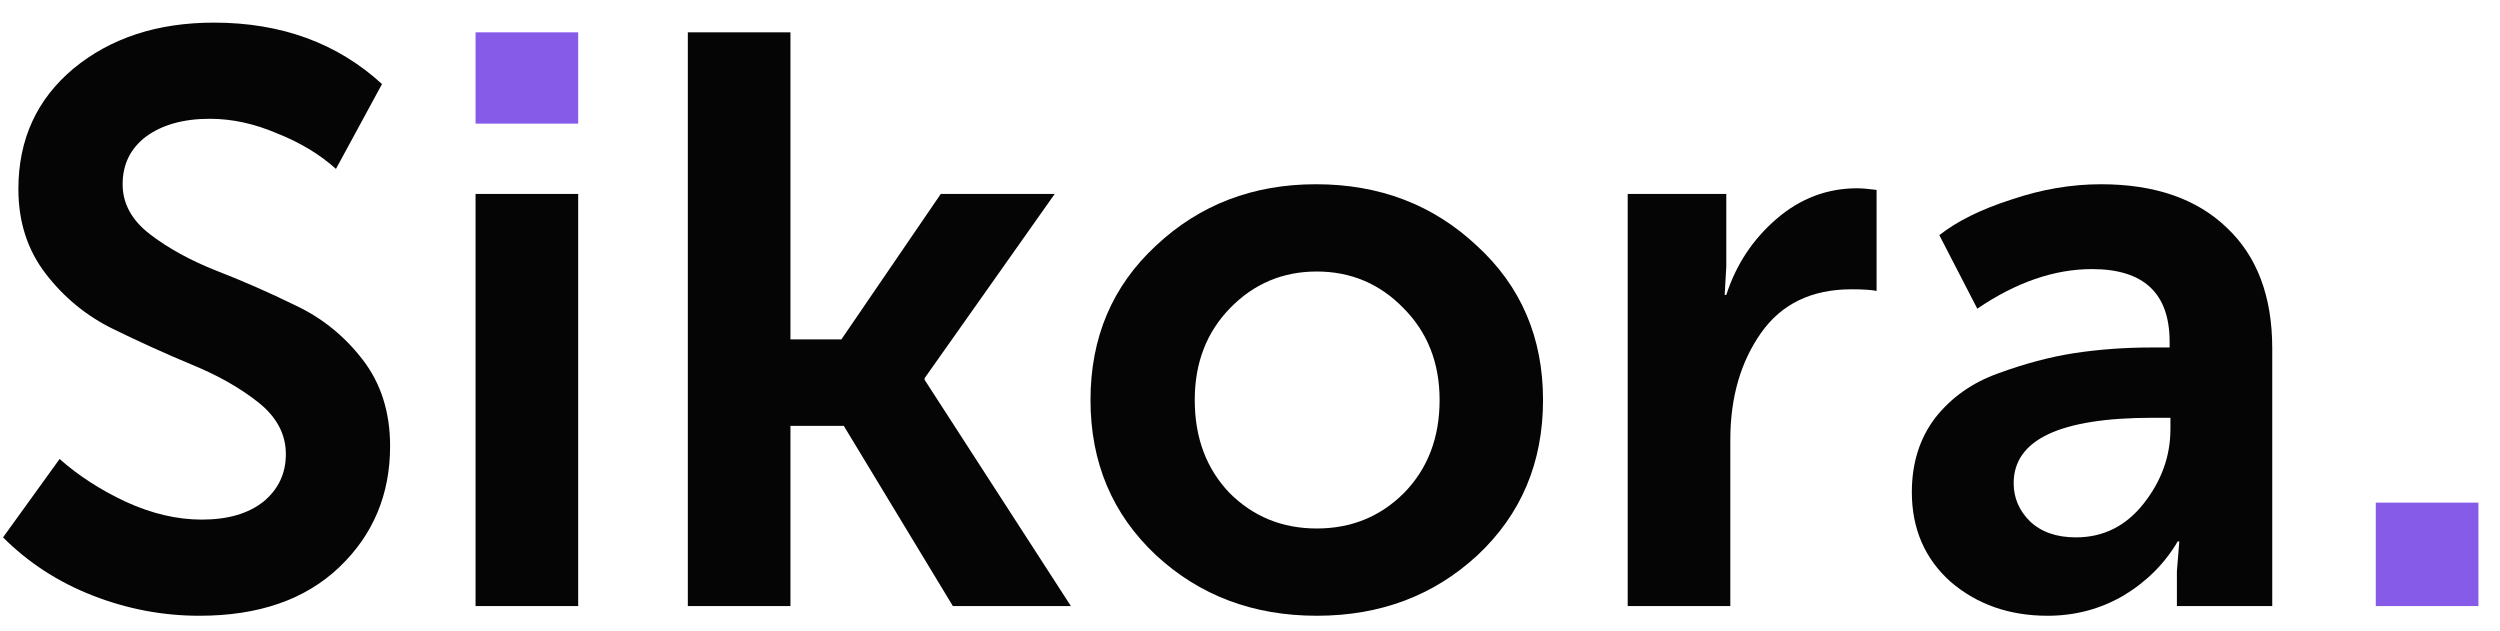
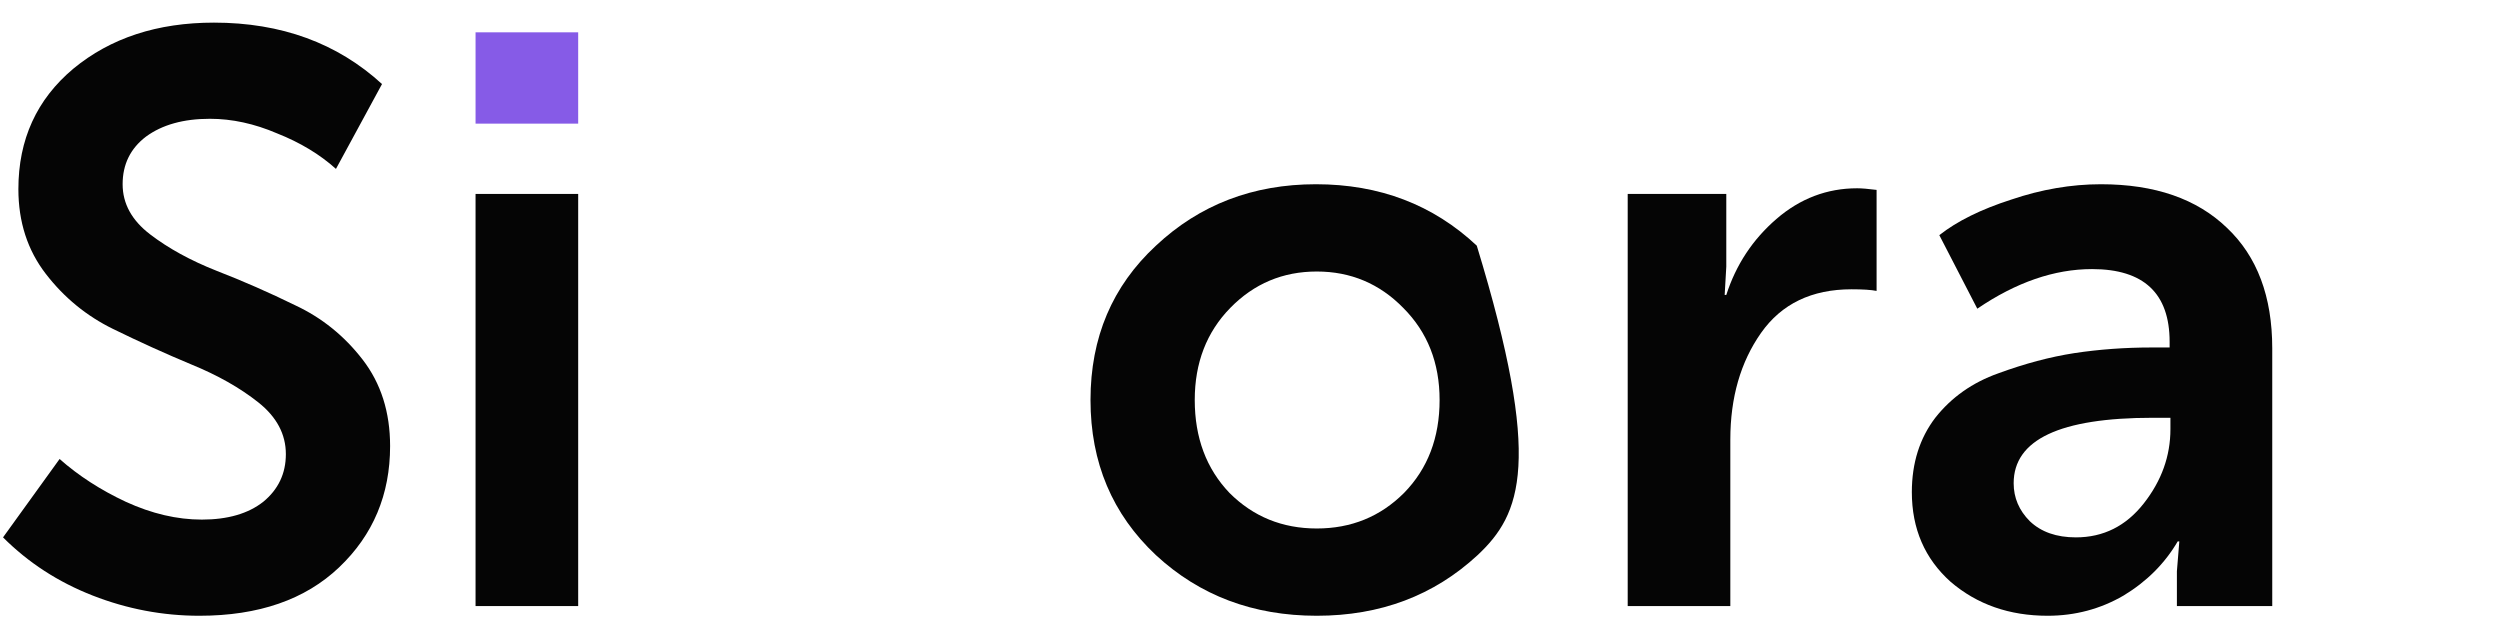
<svg xmlns="http://www.w3.org/2000/svg" width="99" height="25" viewBox="0 0 99 25" fill="none">
  <path d="M0.12 21.28L2.36 18.176C3.107 18.837 3.981 19.403 4.984 19.872C6.008 20.341 7.011 20.576 7.992 20.576C9.016 20.576 9.827 20.341 10.424 19.872C11.021 19.381 11.32 18.752 11.32 17.984C11.32 17.195 10.957 16.512 10.232 15.936C9.507 15.36 8.621 14.859 7.576 14.432C6.552 14.005 5.517 13.536 4.472 13.024C3.427 12.512 2.541 11.787 1.816 10.848C1.091 9.909 0.728 8.789 0.728 7.488C0.728 5.525 1.453 3.936 2.904 2.72C4.376 1.504 6.232 0.896 8.472 0.896C11.139 0.896 13.357 1.707 15.128 3.328L13.304 6.688C12.664 6.112 11.885 5.643 10.968 5.28C10.072 4.896 9.187 4.704 8.312 4.704C7.267 4.704 6.424 4.939 5.784 5.408C5.165 5.877 4.856 6.507 4.856 7.296C4.856 8.064 5.219 8.725 5.944 9.28C6.669 9.835 7.544 10.315 8.568 10.72C9.613 11.125 10.659 11.584 11.704 12.096C12.749 12.587 13.635 13.301 14.36 14.24C15.085 15.179 15.448 16.32 15.448 17.664C15.448 19.584 14.776 21.184 13.432 22.464C12.088 23.744 10.243 24.384 7.896 24.384C6.445 24.384 5.037 24.117 3.672 23.584C2.307 23.051 1.123 22.283 0.12 21.28Z" fill="#050505" />
-   <path d="M27.238 24V1.28H31.302V13.44H33.319L37.255 7.68H41.767L36.614 14.976V15.04L42.407 24H37.734L33.414 16.864H31.302V24H27.238Z" fill="#050505" />
-   <path d="M45.776 21.984C44.048 20.363 43.184 18.315 43.184 15.84C43.184 13.365 44.048 11.328 45.776 9.728C47.504 8.107 49.616 7.296 52.112 7.296C54.629 7.296 56.752 8.107 58.48 9.728C60.229 11.328 61.104 13.365 61.104 15.84C61.104 18.315 60.24 20.363 58.512 21.984C56.784 23.584 54.661 24.384 52.144 24.384C49.627 24.384 47.504 23.584 45.776 21.984ZM47.312 15.84C47.312 17.333 47.771 18.56 48.688 19.52C49.627 20.459 50.779 20.928 52.144 20.928C53.509 20.928 54.661 20.459 55.6 19.52C56.539 18.56 57.008 17.333 57.008 15.84C57.008 14.368 56.528 13.152 55.568 12.192C54.629 11.232 53.488 10.752 52.144 10.752C50.8 10.752 49.659 11.232 48.72 12.192C47.781 13.152 47.312 14.368 47.312 15.84Z" fill="#050505" />
+   <path d="M45.776 21.984C44.048 20.363 43.184 18.315 43.184 15.84C43.184 13.365 44.048 11.328 45.776 9.728C47.504 8.107 49.616 7.296 52.112 7.296C54.629 7.296 56.752 8.107 58.48 9.728C61.104 18.315 60.24 20.363 58.512 21.984C56.784 23.584 54.661 24.384 52.144 24.384C49.627 24.384 47.504 23.584 45.776 21.984ZM47.312 15.84C47.312 17.333 47.771 18.56 48.688 19.52C49.627 20.459 50.779 20.928 52.144 20.928C53.509 20.928 54.661 20.459 55.6 19.52C56.539 18.56 57.008 17.333 57.008 15.84C57.008 14.368 56.528 13.152 55.568 12.192C54.629 11.232 53.488 10.752 52.144 10.752C50.8 10.752 49.659 11.232 48.72 12.192C47.781 13.152 47.312 14.368 47.312 15.84Z" fill="#050505" />
  <path d="M64.457 24V7.68H68.361V10.56L68.297 11.68H68.361C68.745 10.485 69.407 9.483 70.345 8.672C71.284 7.861 72.351 7.456 73.545 7.456C73.716 7.456 73.972 7.477 74.313 7.52V11.52C74.1 11.477 73.769 11.456 73.321 11.456C71.743 11.456 70.548 12.032 69.737 13.184C68.927 14.336 68.521 15.744 68.521 17.408V24H64.457Z" fill="#050505" />
  <path d="M75.709 19.488C75.709 18.336 76.019 17.355 76.637 16.544C77.277 15.733 78.109 15.147 79.133 14.784C80.179 14.4 81.181 14.133 82.141 13.984C83.123 13.835 84.147 13.76 85.213 13.76H85.917V13.536C85.917 11.616 84.893 10.656 82.845 10.656C81.352 10.656 79.837 11.179 78.301 12.224L76.797 9.312C77.501 8.757 78.451 8.288 79.645 7.904C80.84 7.499 82.024 7.296 83.197 7.296C85.331 7.296 86.995 7.872 88.189 9.024C89.384 10.155 89.981 11.744 89.981 13.792V24H86.205V22.624L86.301 21.44H86.237C85.725 22.315 85.011 23.029 84.093 23.584C83.176 24.117 82.173 24.384 81.085 24.384C79.571 24.384 78.291 23.936 77.245 23.04C76.221 22.123 75.709 20.939 75.709 19.488ZM79.741 19.136C79.741 19.712 79.955 20.213 80.381 20.64C80.829 21.067 81.437 21.28 82.205 21.28C83.293 21.28 84.189 20.832 84.893 19.936C85.597 19.04 85.949 18.059 85.949 16.992V16.544H85.245C81.576 16.544 79.741 17.408 79.741 19.136Z" fill="#050505" />
  <path fill-rule="evenodd" clip-rule="evenodd" d="M18.832 7.68V24H22.896V7.68H18.832Z" fill="#050505" />
  <path d="M18.832 4.896V1.28H22.896V4.896H18.832Z" fill="#865BE7" />
-   <path d="M94.081 24V19.904H98.145V24H94.081Z" fill="#865BE7" />
</svg>